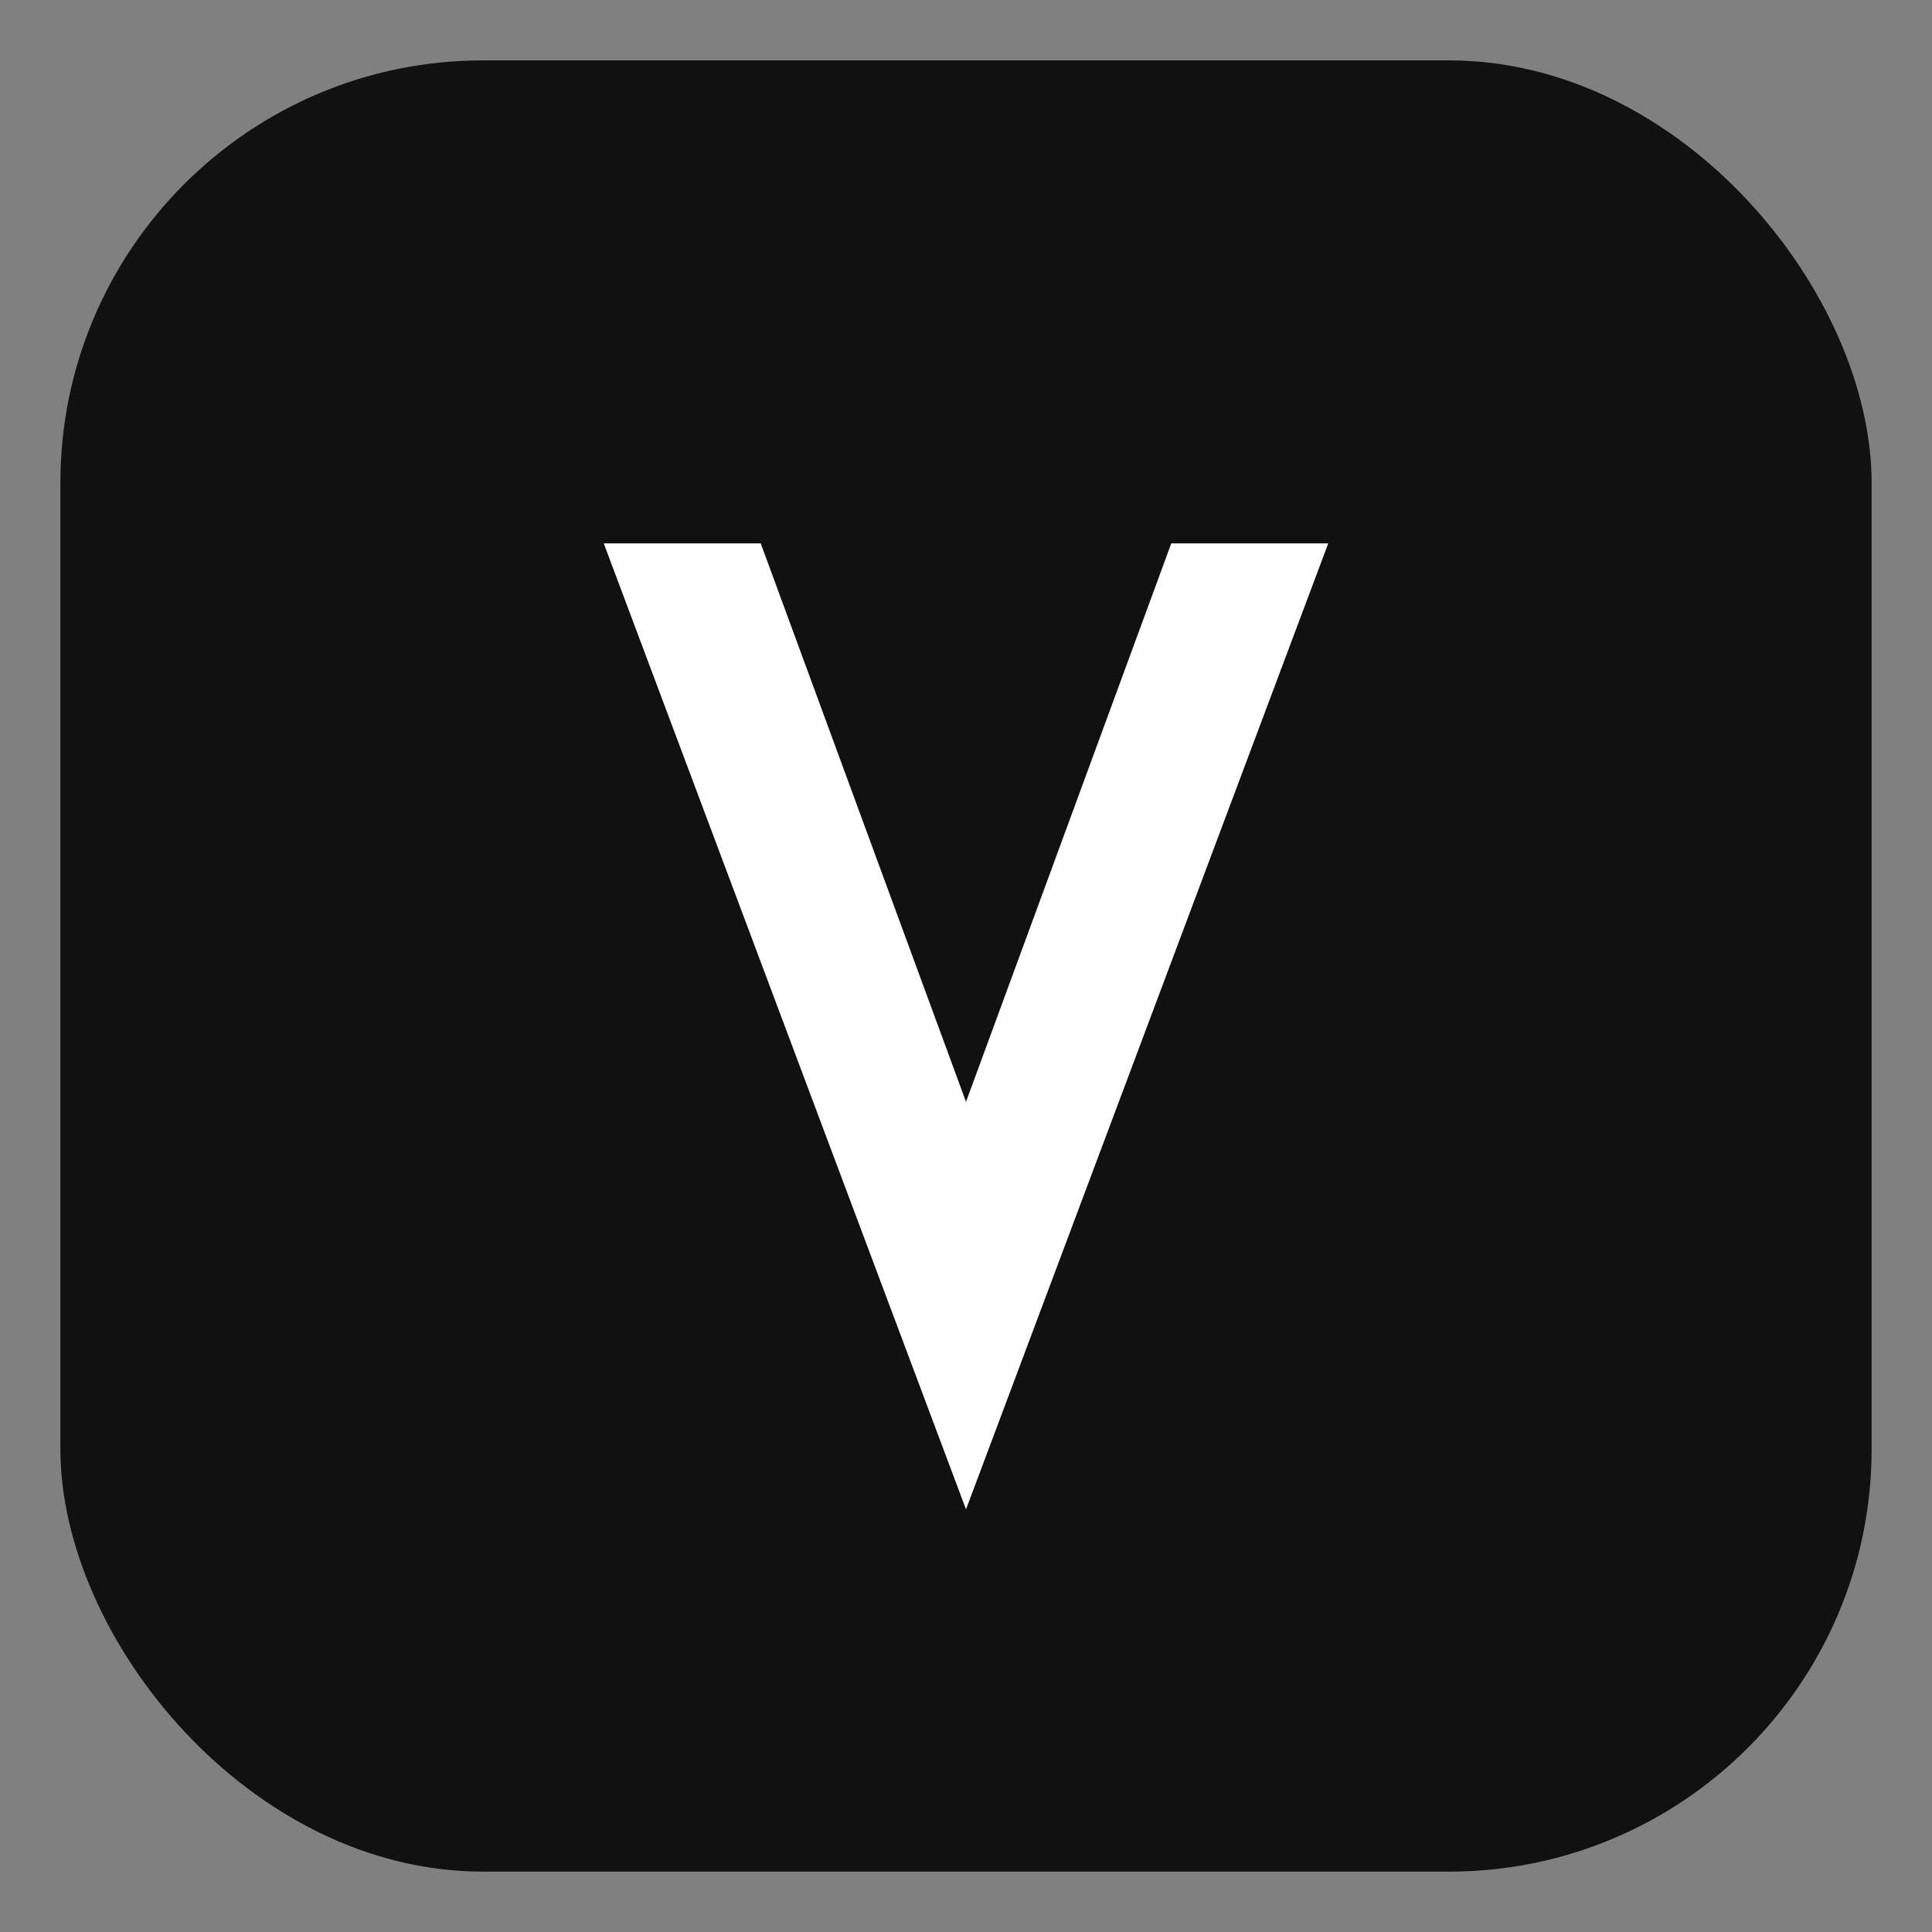
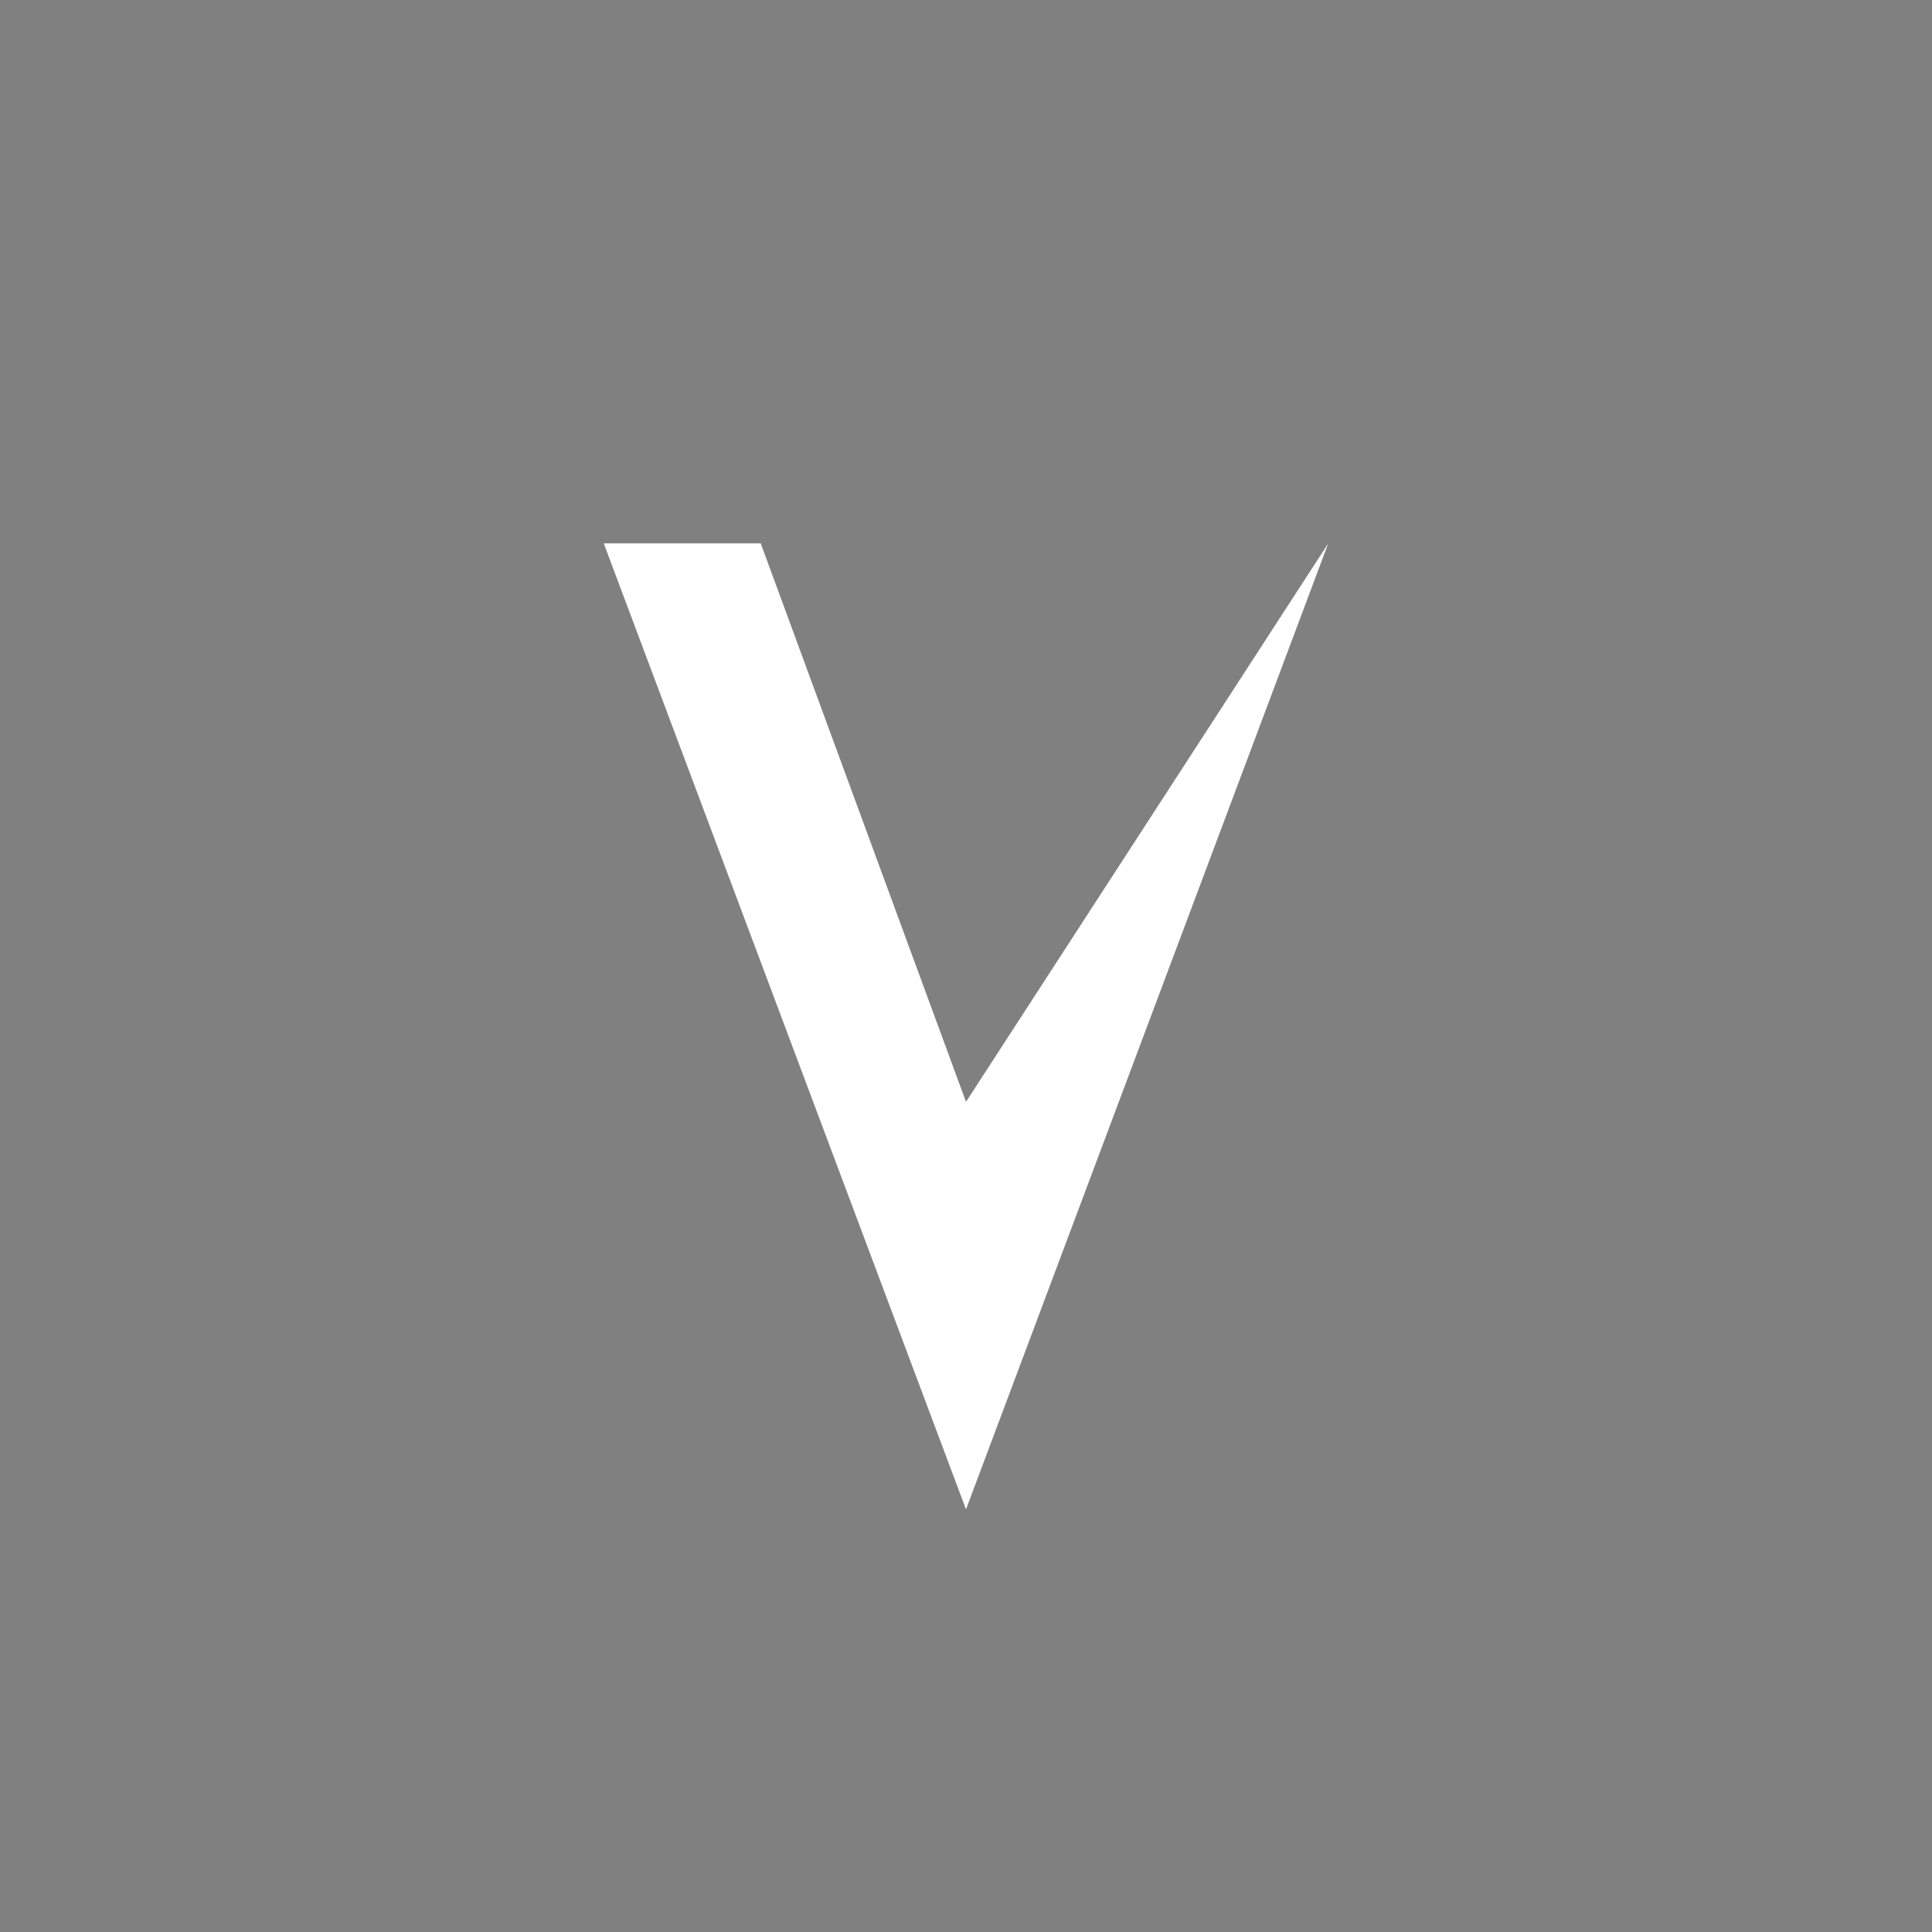
<svg xmlns="http://www.w3.org/2000/svg" viewBox="0 0 64 64">
  <rect x="0" y="0" width="64" height="64" fill="#808080" stroke="none" />
  <style>
    :root { color-scheme: light dark; }
    .bg { fill: #111; }
    .fg { fill: #fff; }
    @media (prefers-color-scheme: light) {
      .bg { fill: #fff; }
      .fg { fill: #111; }
    }
  </style>
-   <rect class="bg" x="2" y="2" width="60" height="60" rx="14" ry="14" />
  <g class="fg" transform="rotate(180 32 32)">
-     <path d="M20 46 L32 14 L44 46 L38.8 46 L32 27.5 L25.2 46 Z" />
+     <path d="M20 46 L32 14 L44 46 L38.8 46 L32 27.5 Z" />
  </g>
</svg>